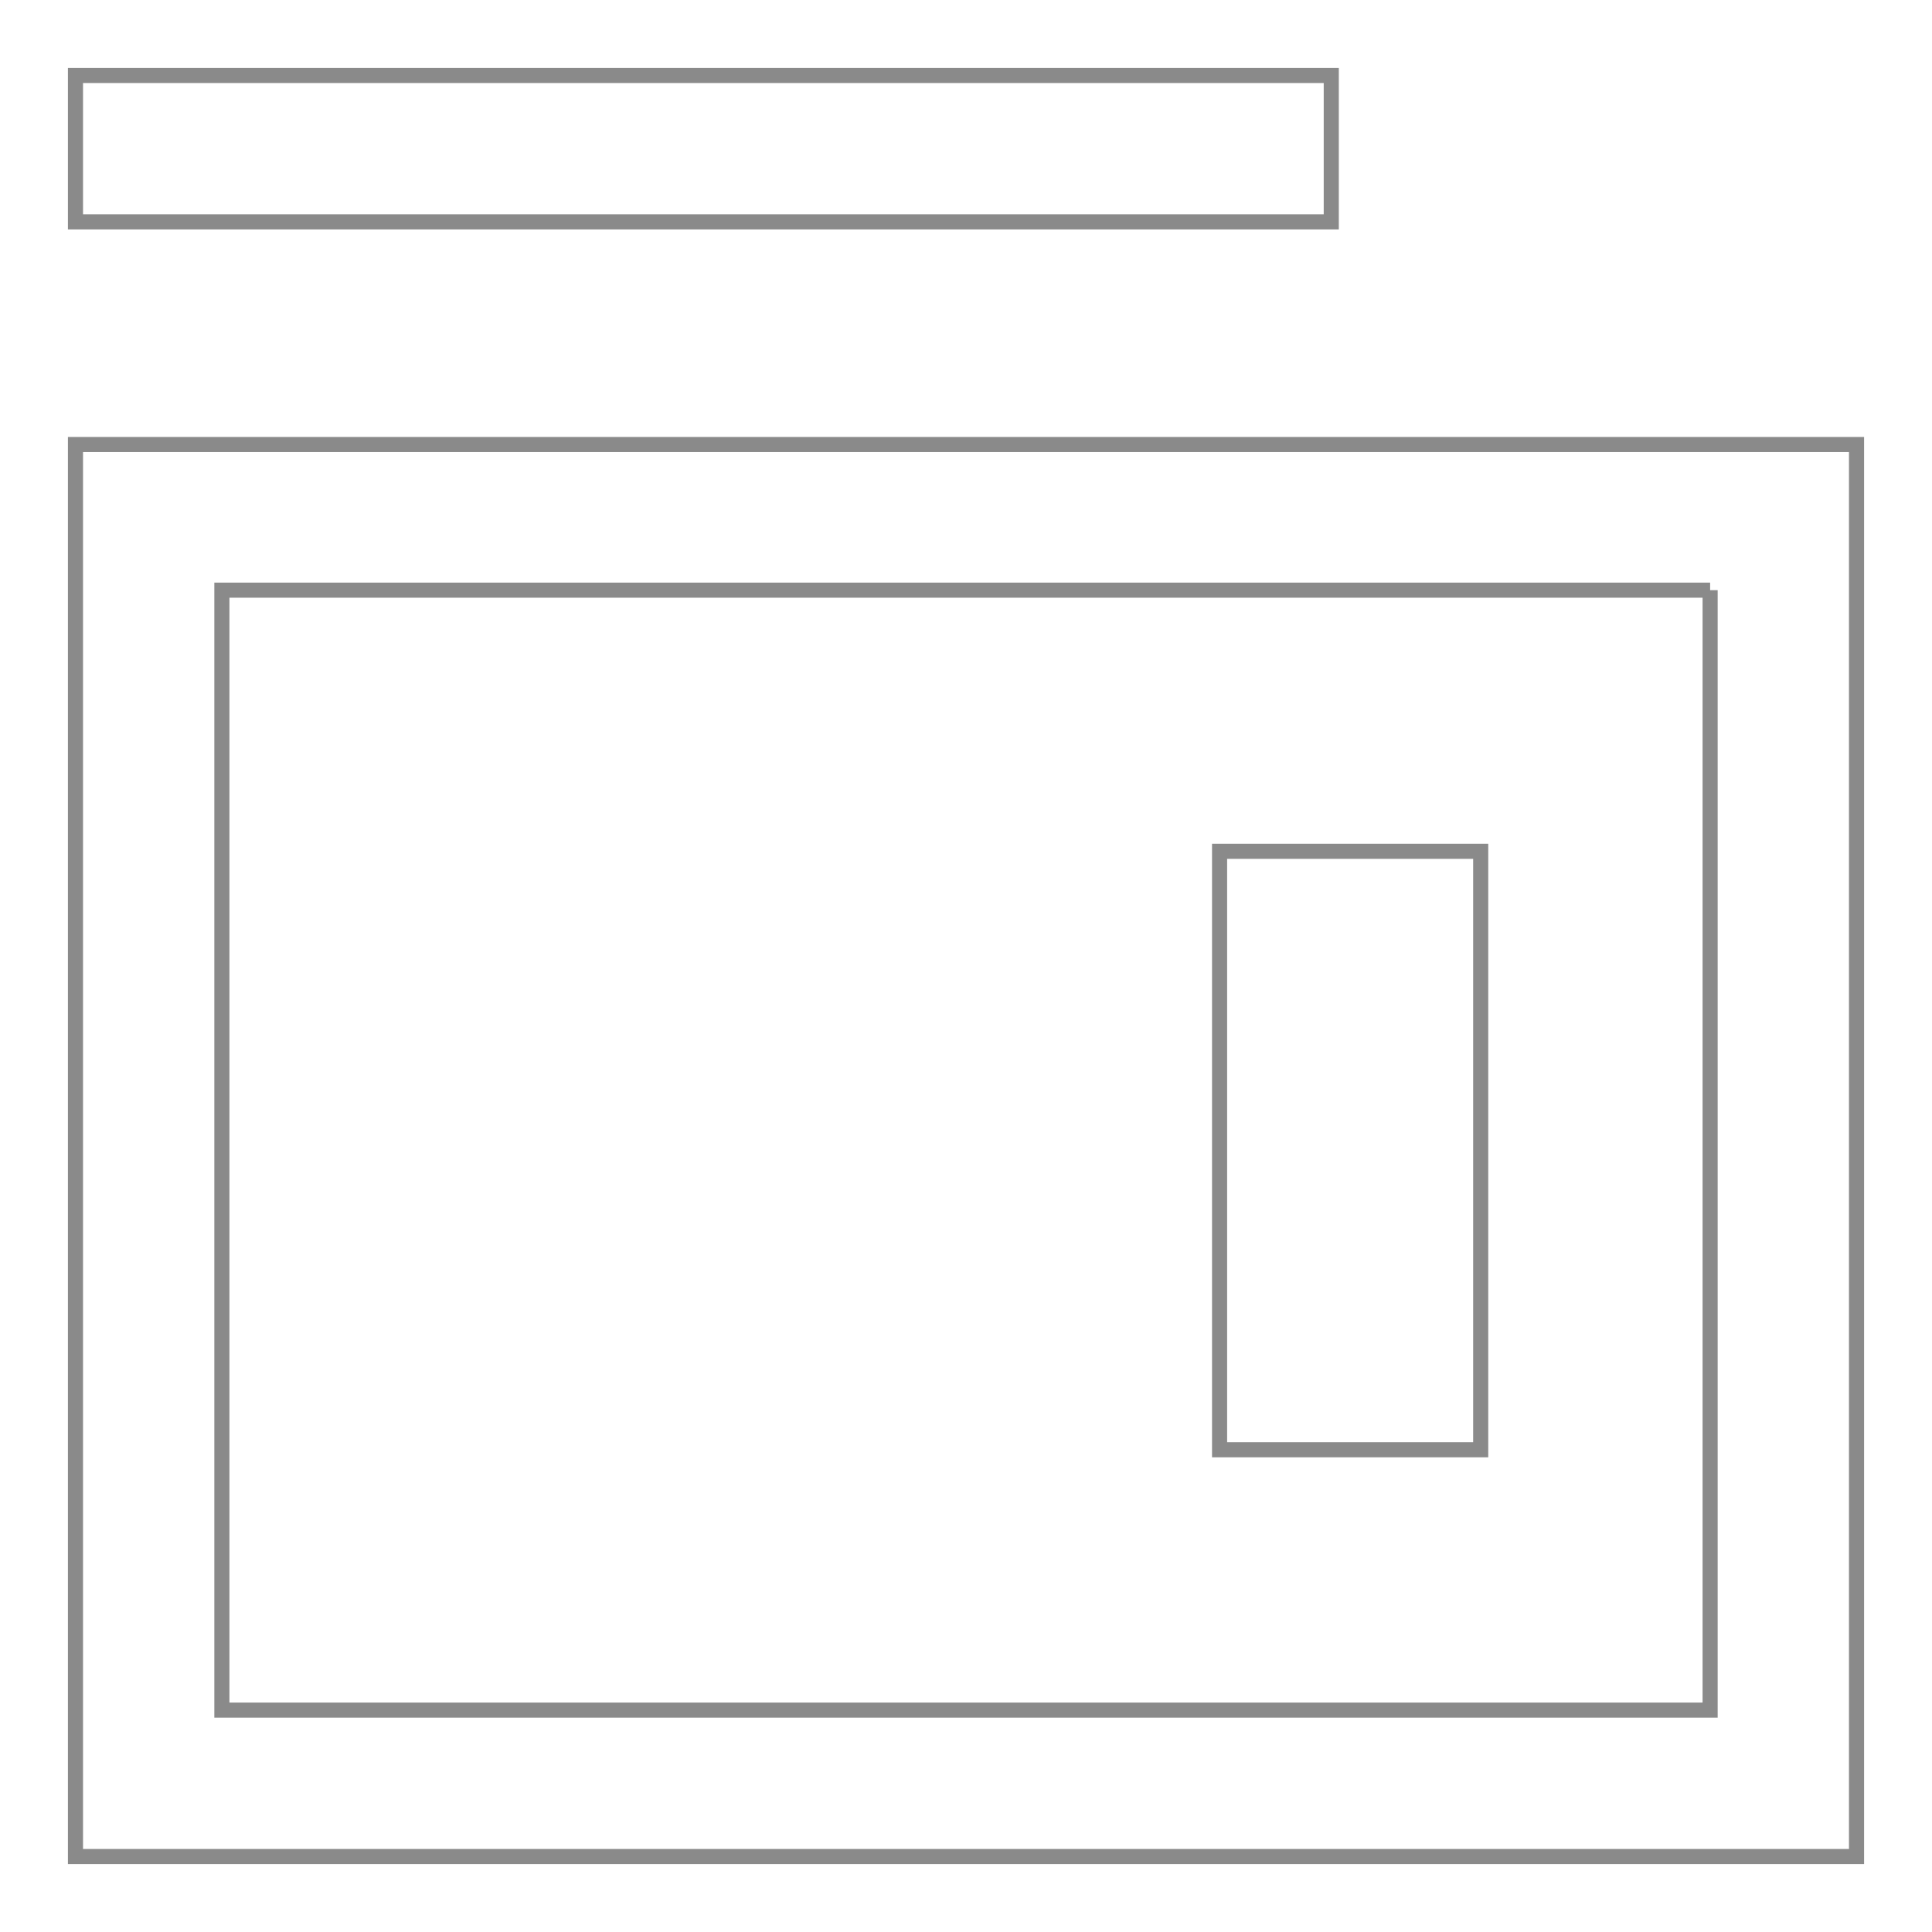
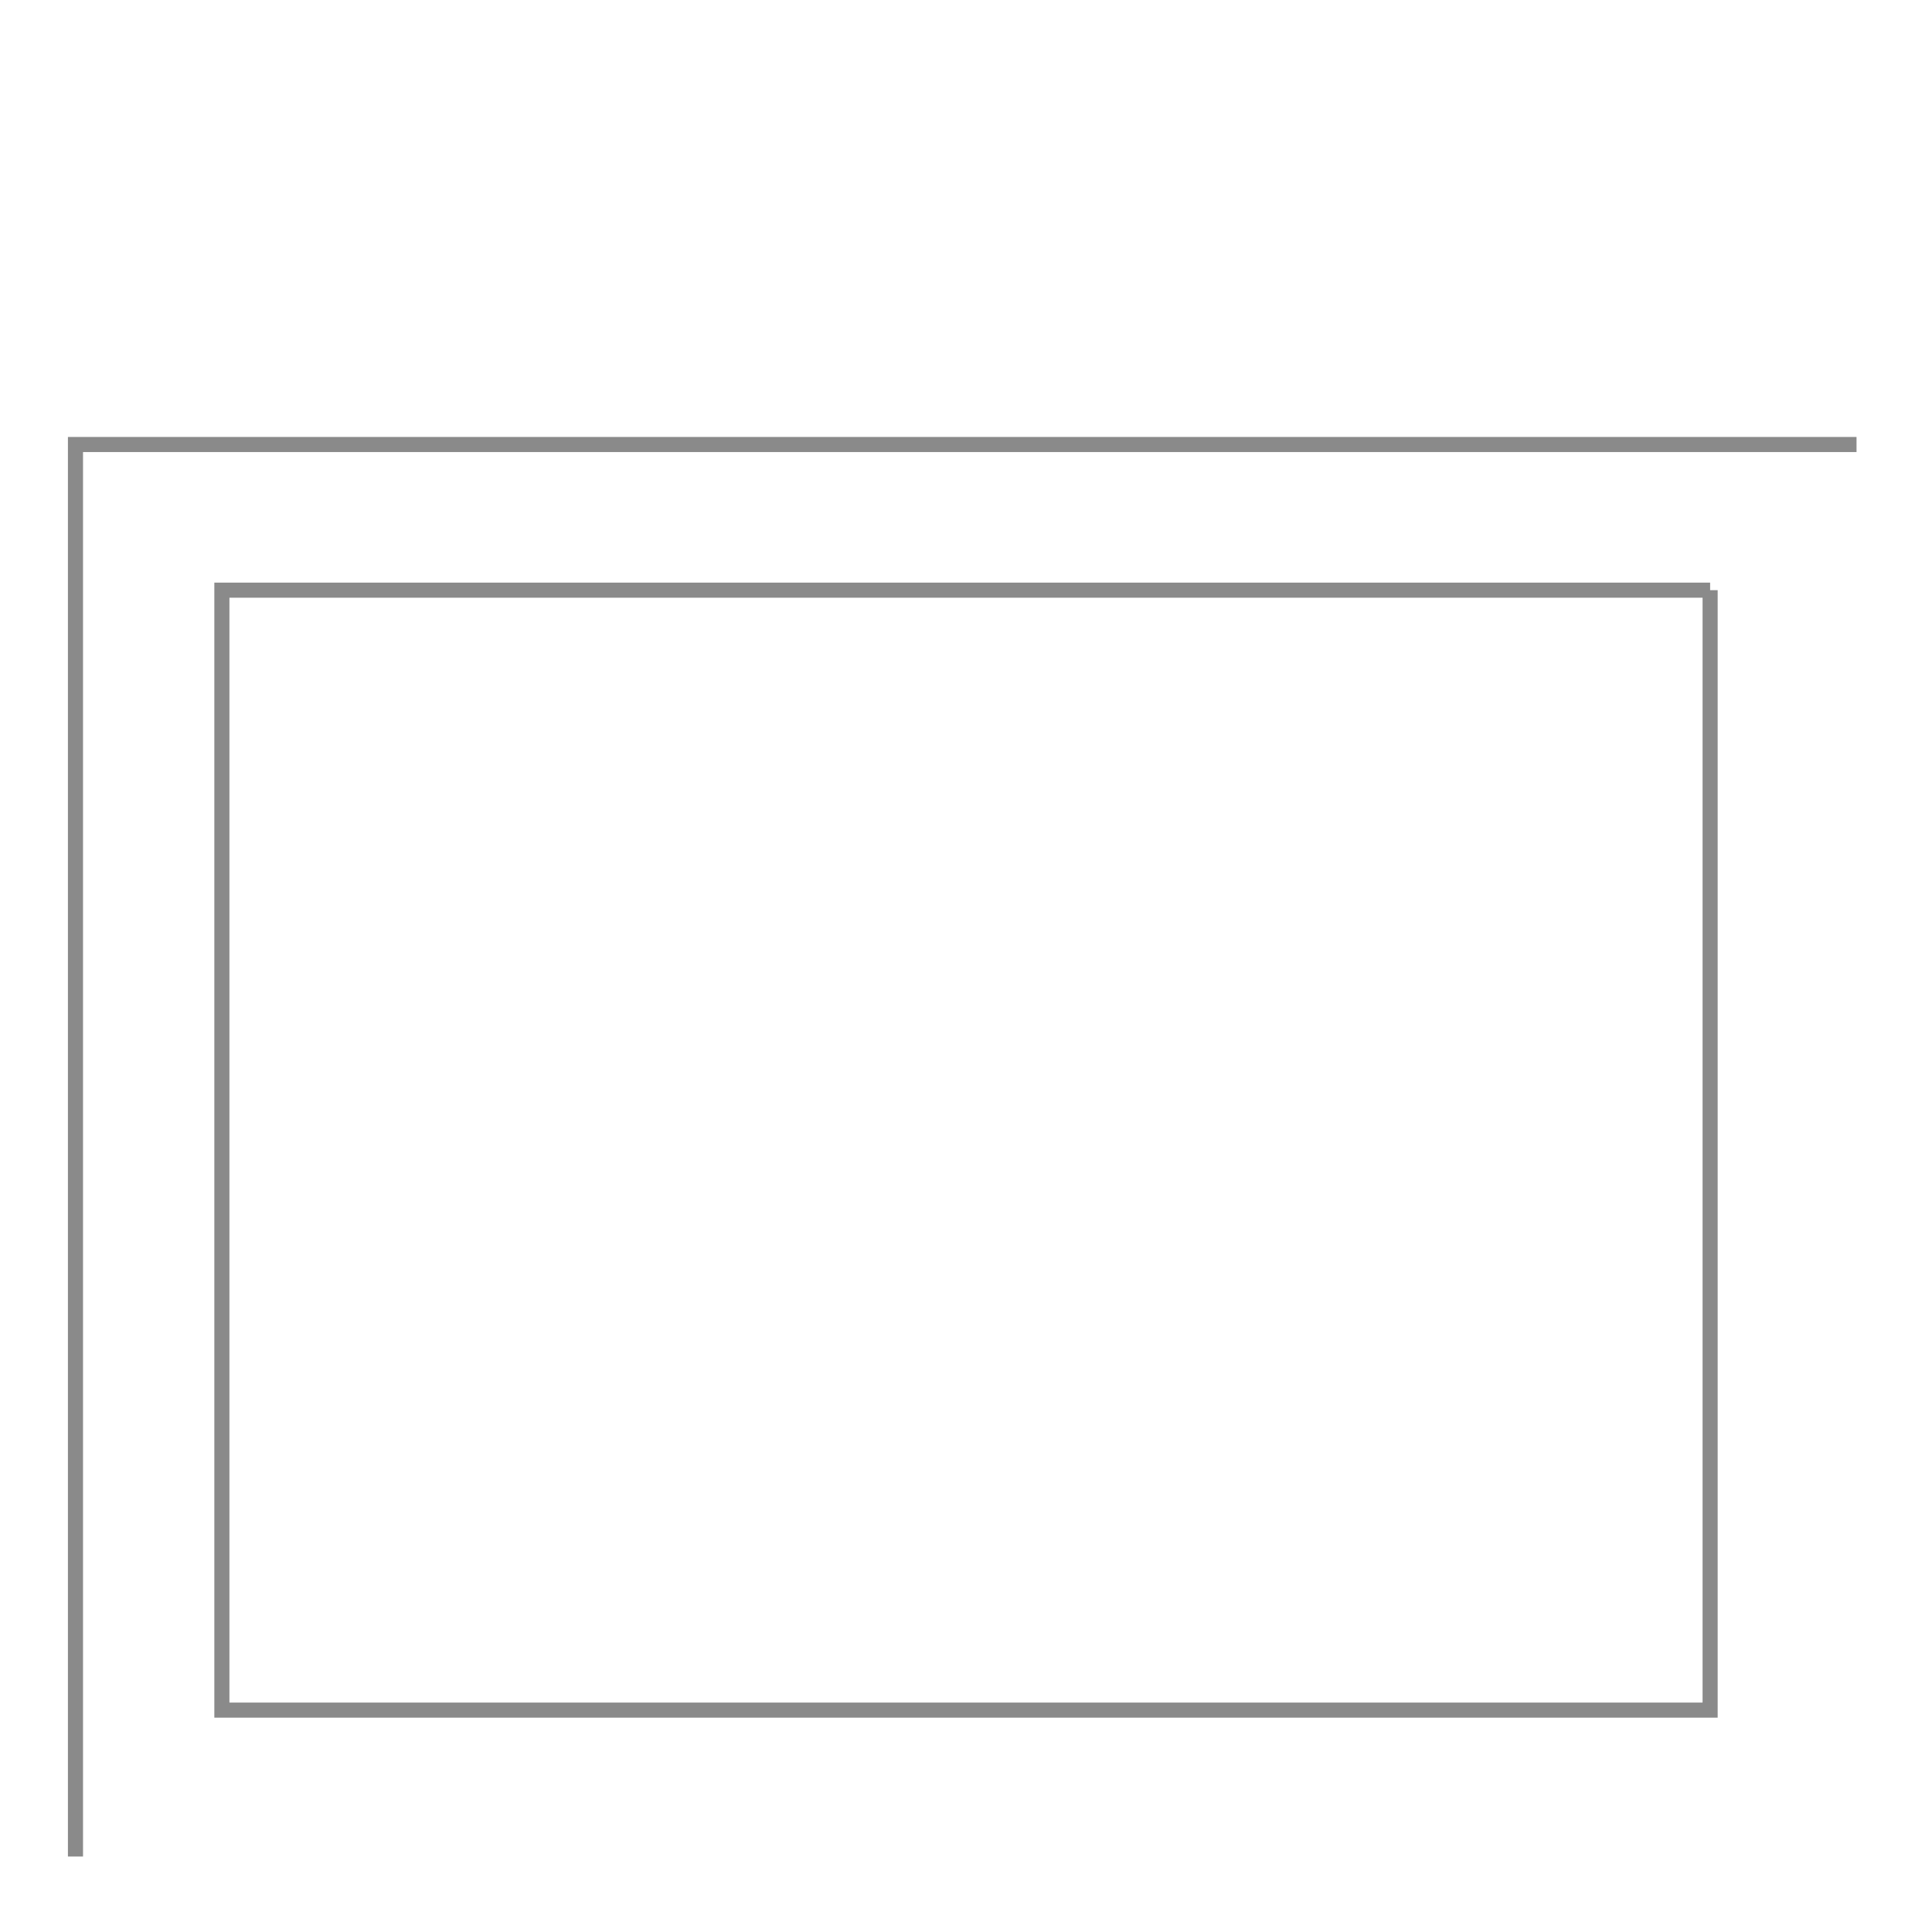
<svg xmlns="http://www.w3.org/2000/svg" version="1.1" x="0px" y="0px" viewBox="0 0 256 256" enable-background="new 0 0 256 256" xml:space="preserve">
  <g>
-     <path stroke-width="2" fill-opacity="0" stroke="#8a8a8a" d="M226.6,78.2v148.4H29.4V78.2H226.6 M246,58.9H10V246h236V58.9z" />
-     <path stroke-width="2" fill-opacity="0" stroke="#8a8a8a" d="M161.6,112.8h34.6v79.3h-34.6V112.8z M176.4,10H10v19.4h166.4V10z" />
+     <path stroke-width="2" fill-opacity="0" stroke="#8a8a8a" d="M226.6,78.2v148.4H29.4V78.2H226.6 M246,58.9H10V246V58.9z" />
  </g>
</svg>